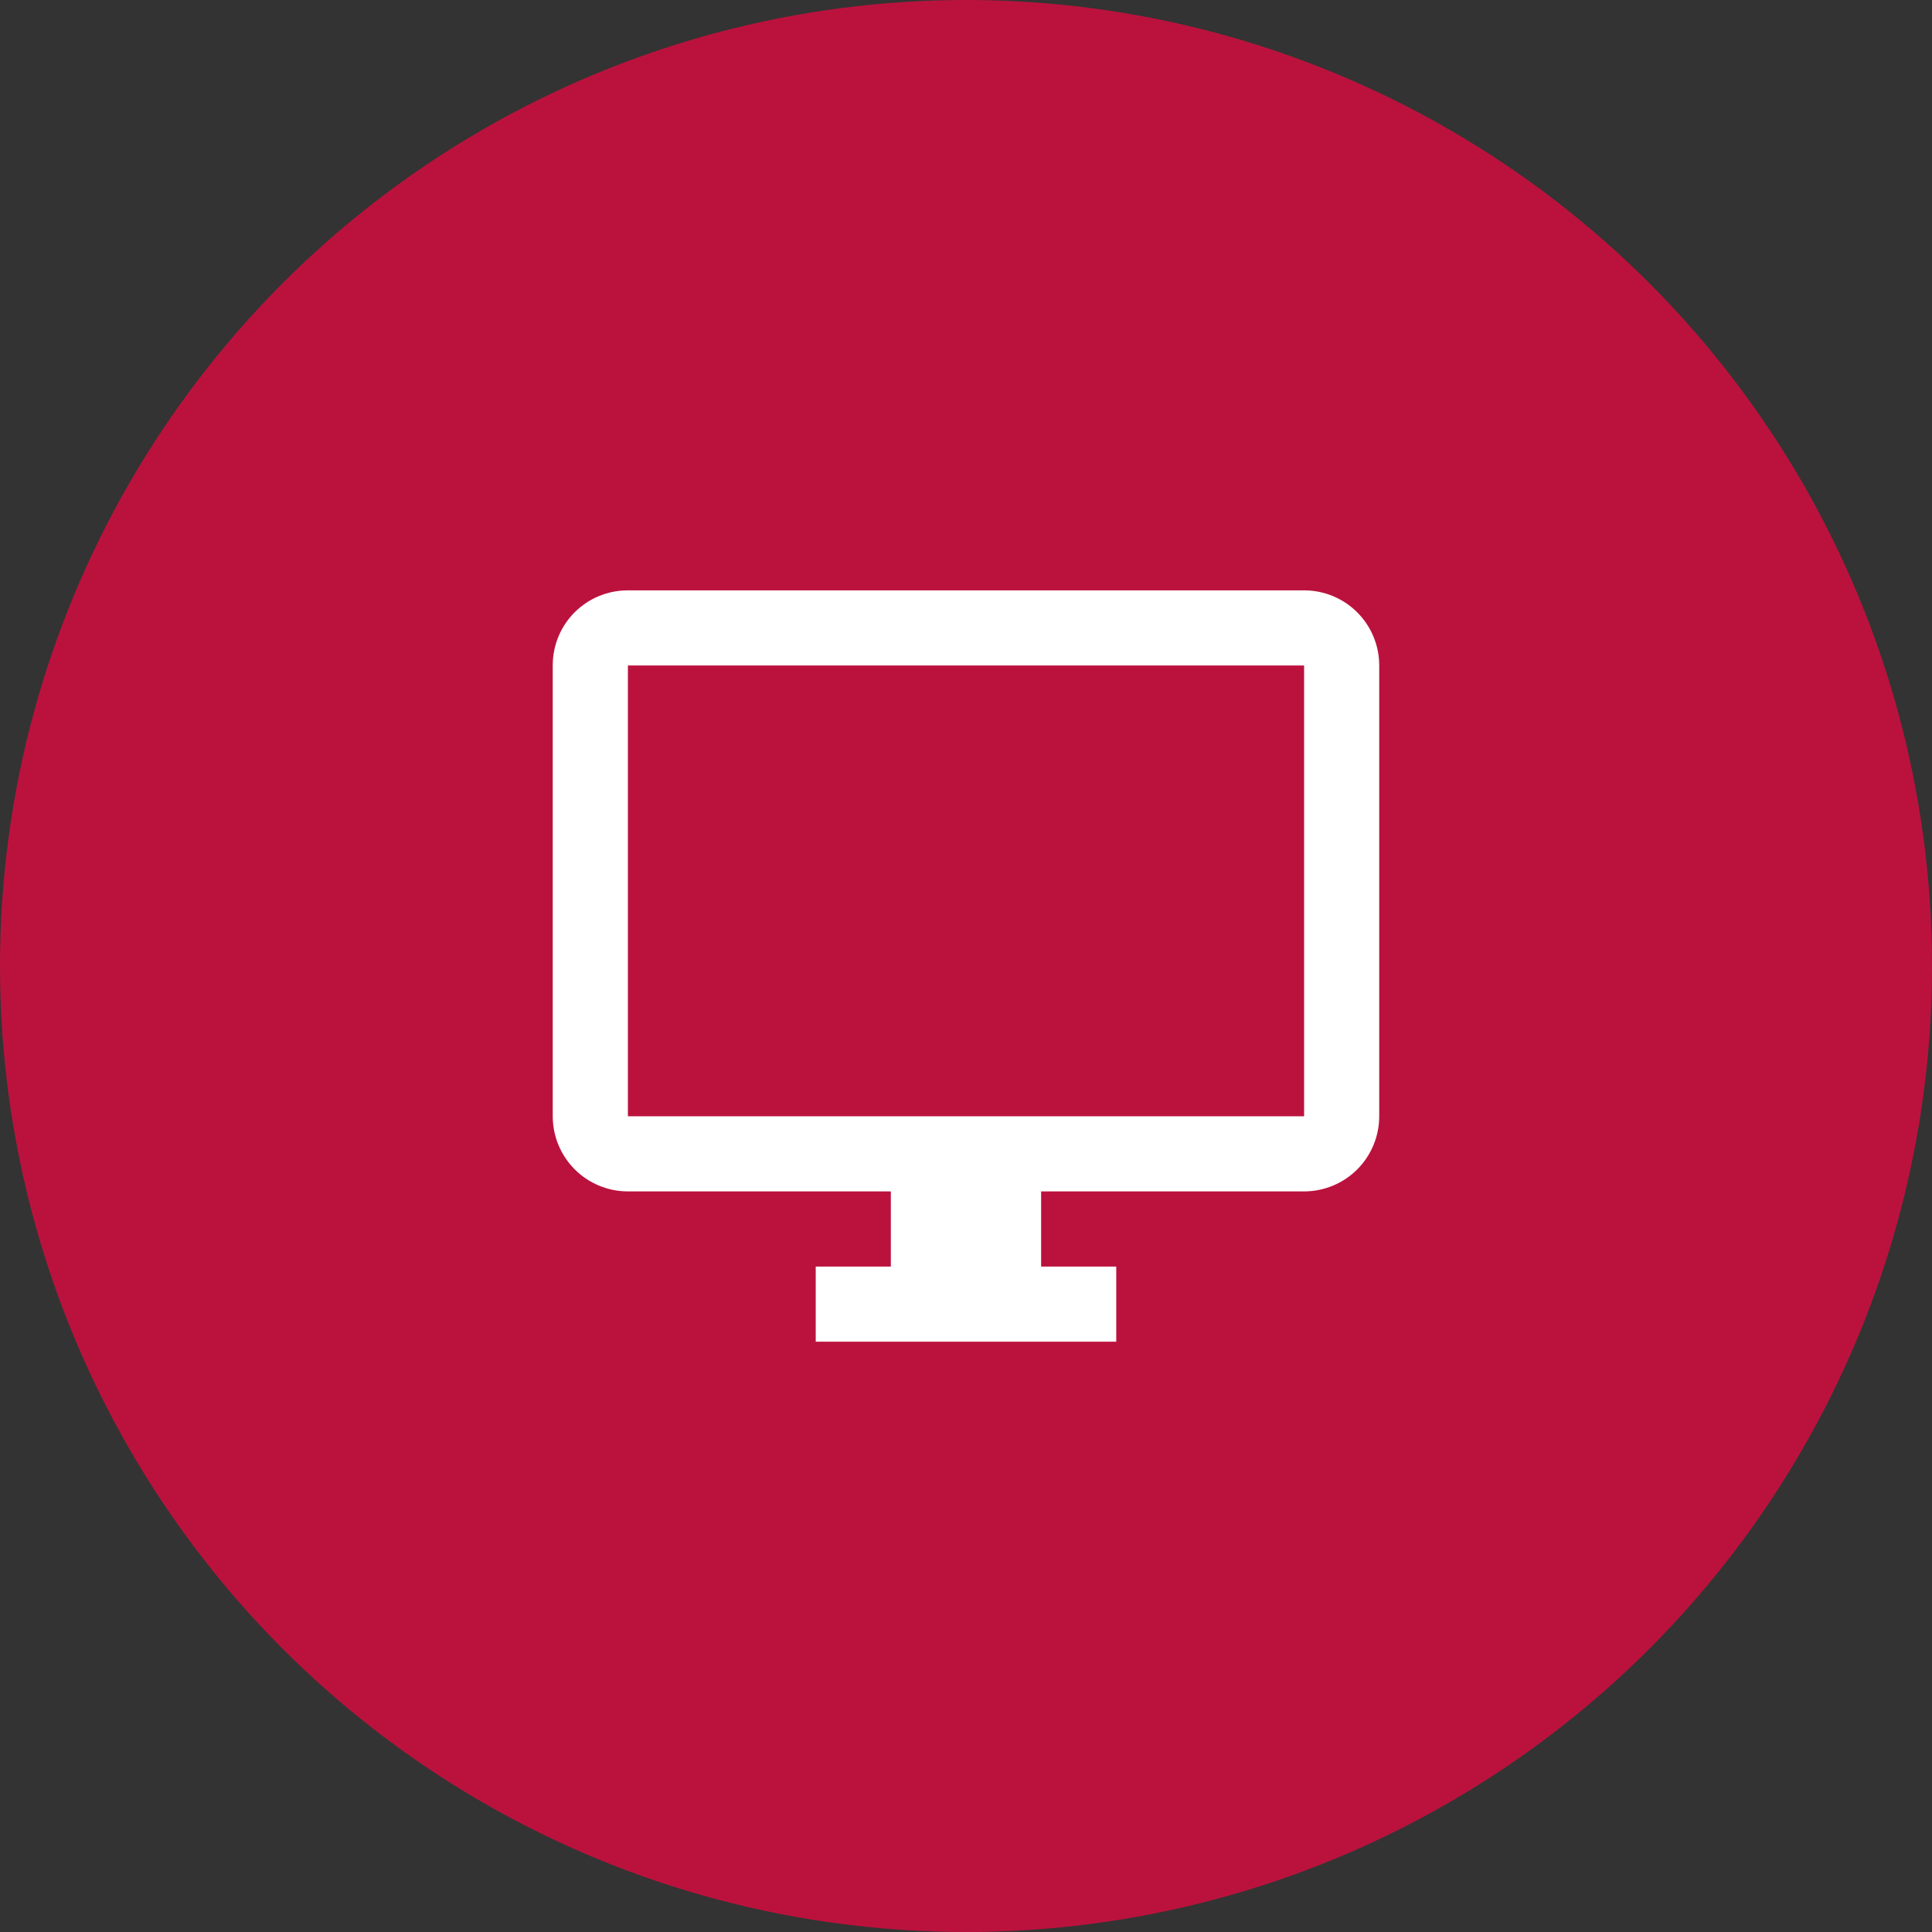
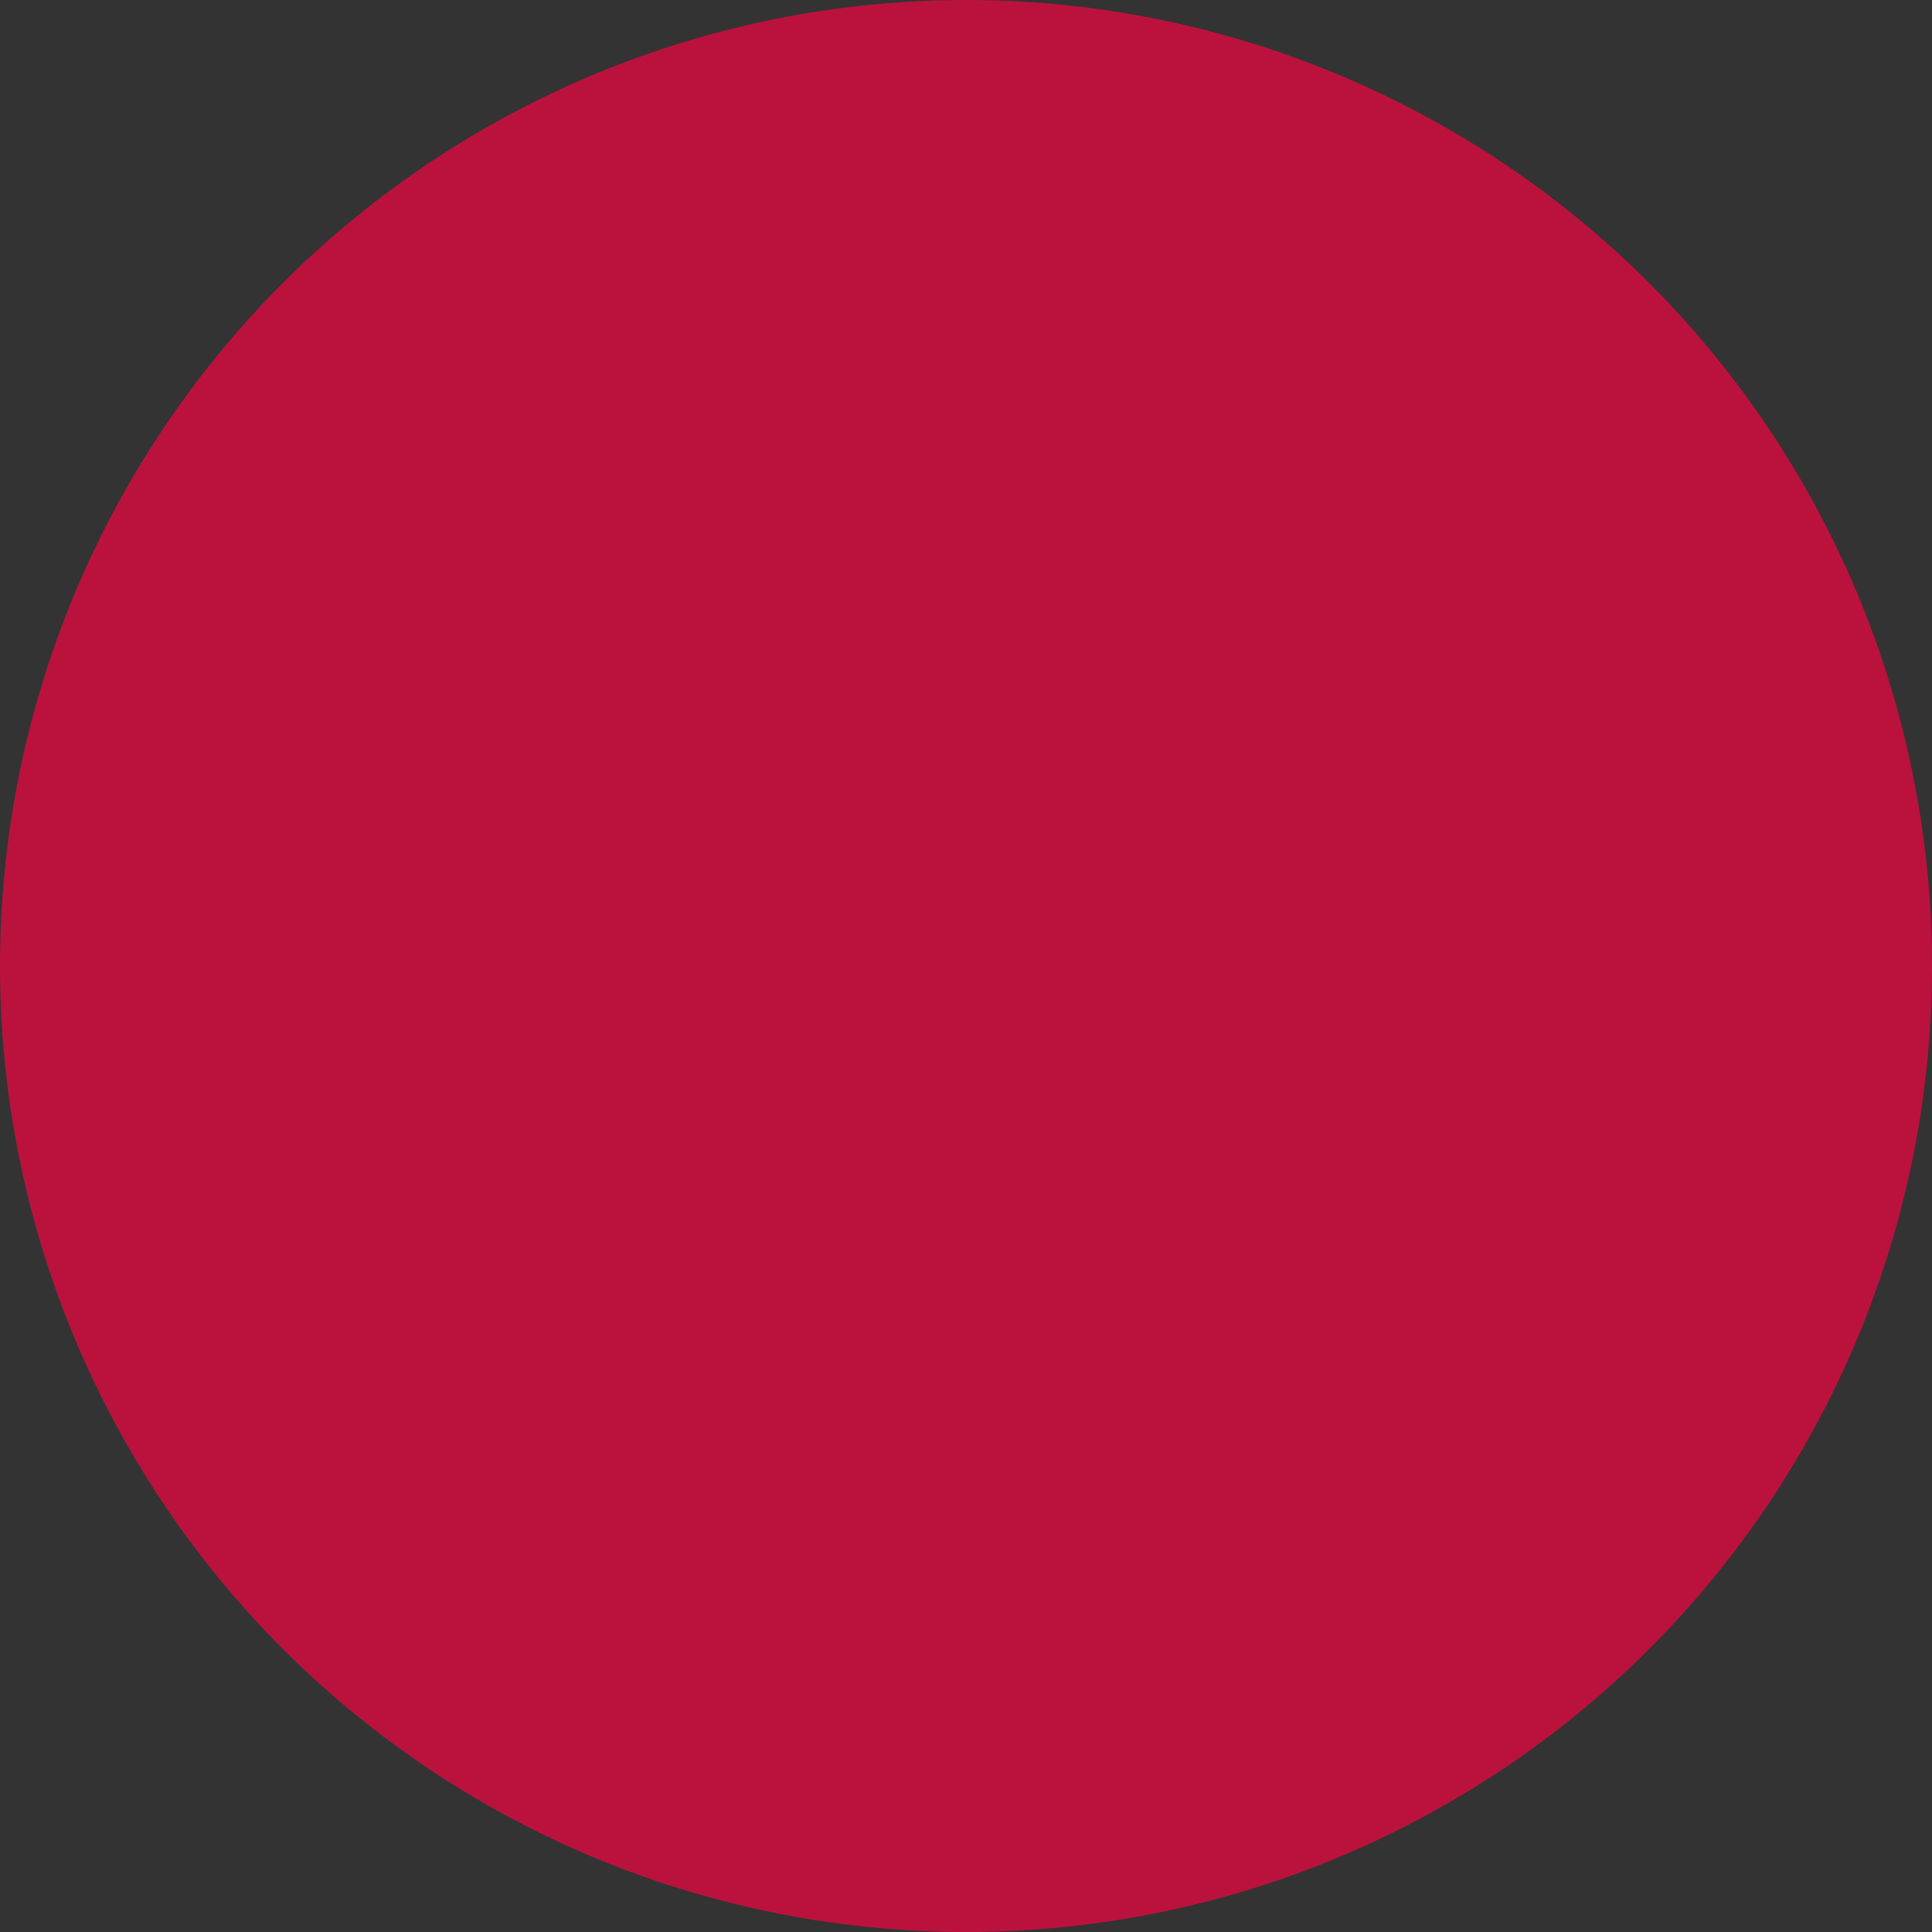
<svg xmlns="http://www.w3.org/2000/svg" width="60" height="60" viewBox="0 0 60 60" fill="none">
  <rect x="0" y="0" width="60" height="60" fill="#333333" stroke="none" />
  <circle cx="30" cy="30" r="30" fill="#BB123D" />
-   <path d="M40.5 34.667H19.5V20.667H40.5M40.5 18.334H19.5C18.205 18.334 17.166 19.372 17.166 20.667V34.667C17.166 35.286 17.412 35.879 17.85 36.317C18.288 36.754 18.881 37 19.5 37H27.666V39.334H25.333V41.667H34.666V39.334H32.333V37H40.5C41.119 37 41.712 36.754 42.15 36.317C42.587 35.879 42.833 35.286 42.833 34.667V20.667C42.833 20.048 42.587 19.454 42.15 19.017C41.712 18.579 41.119 18.334 40.5 18.334Z" fill="white" />
</svg>